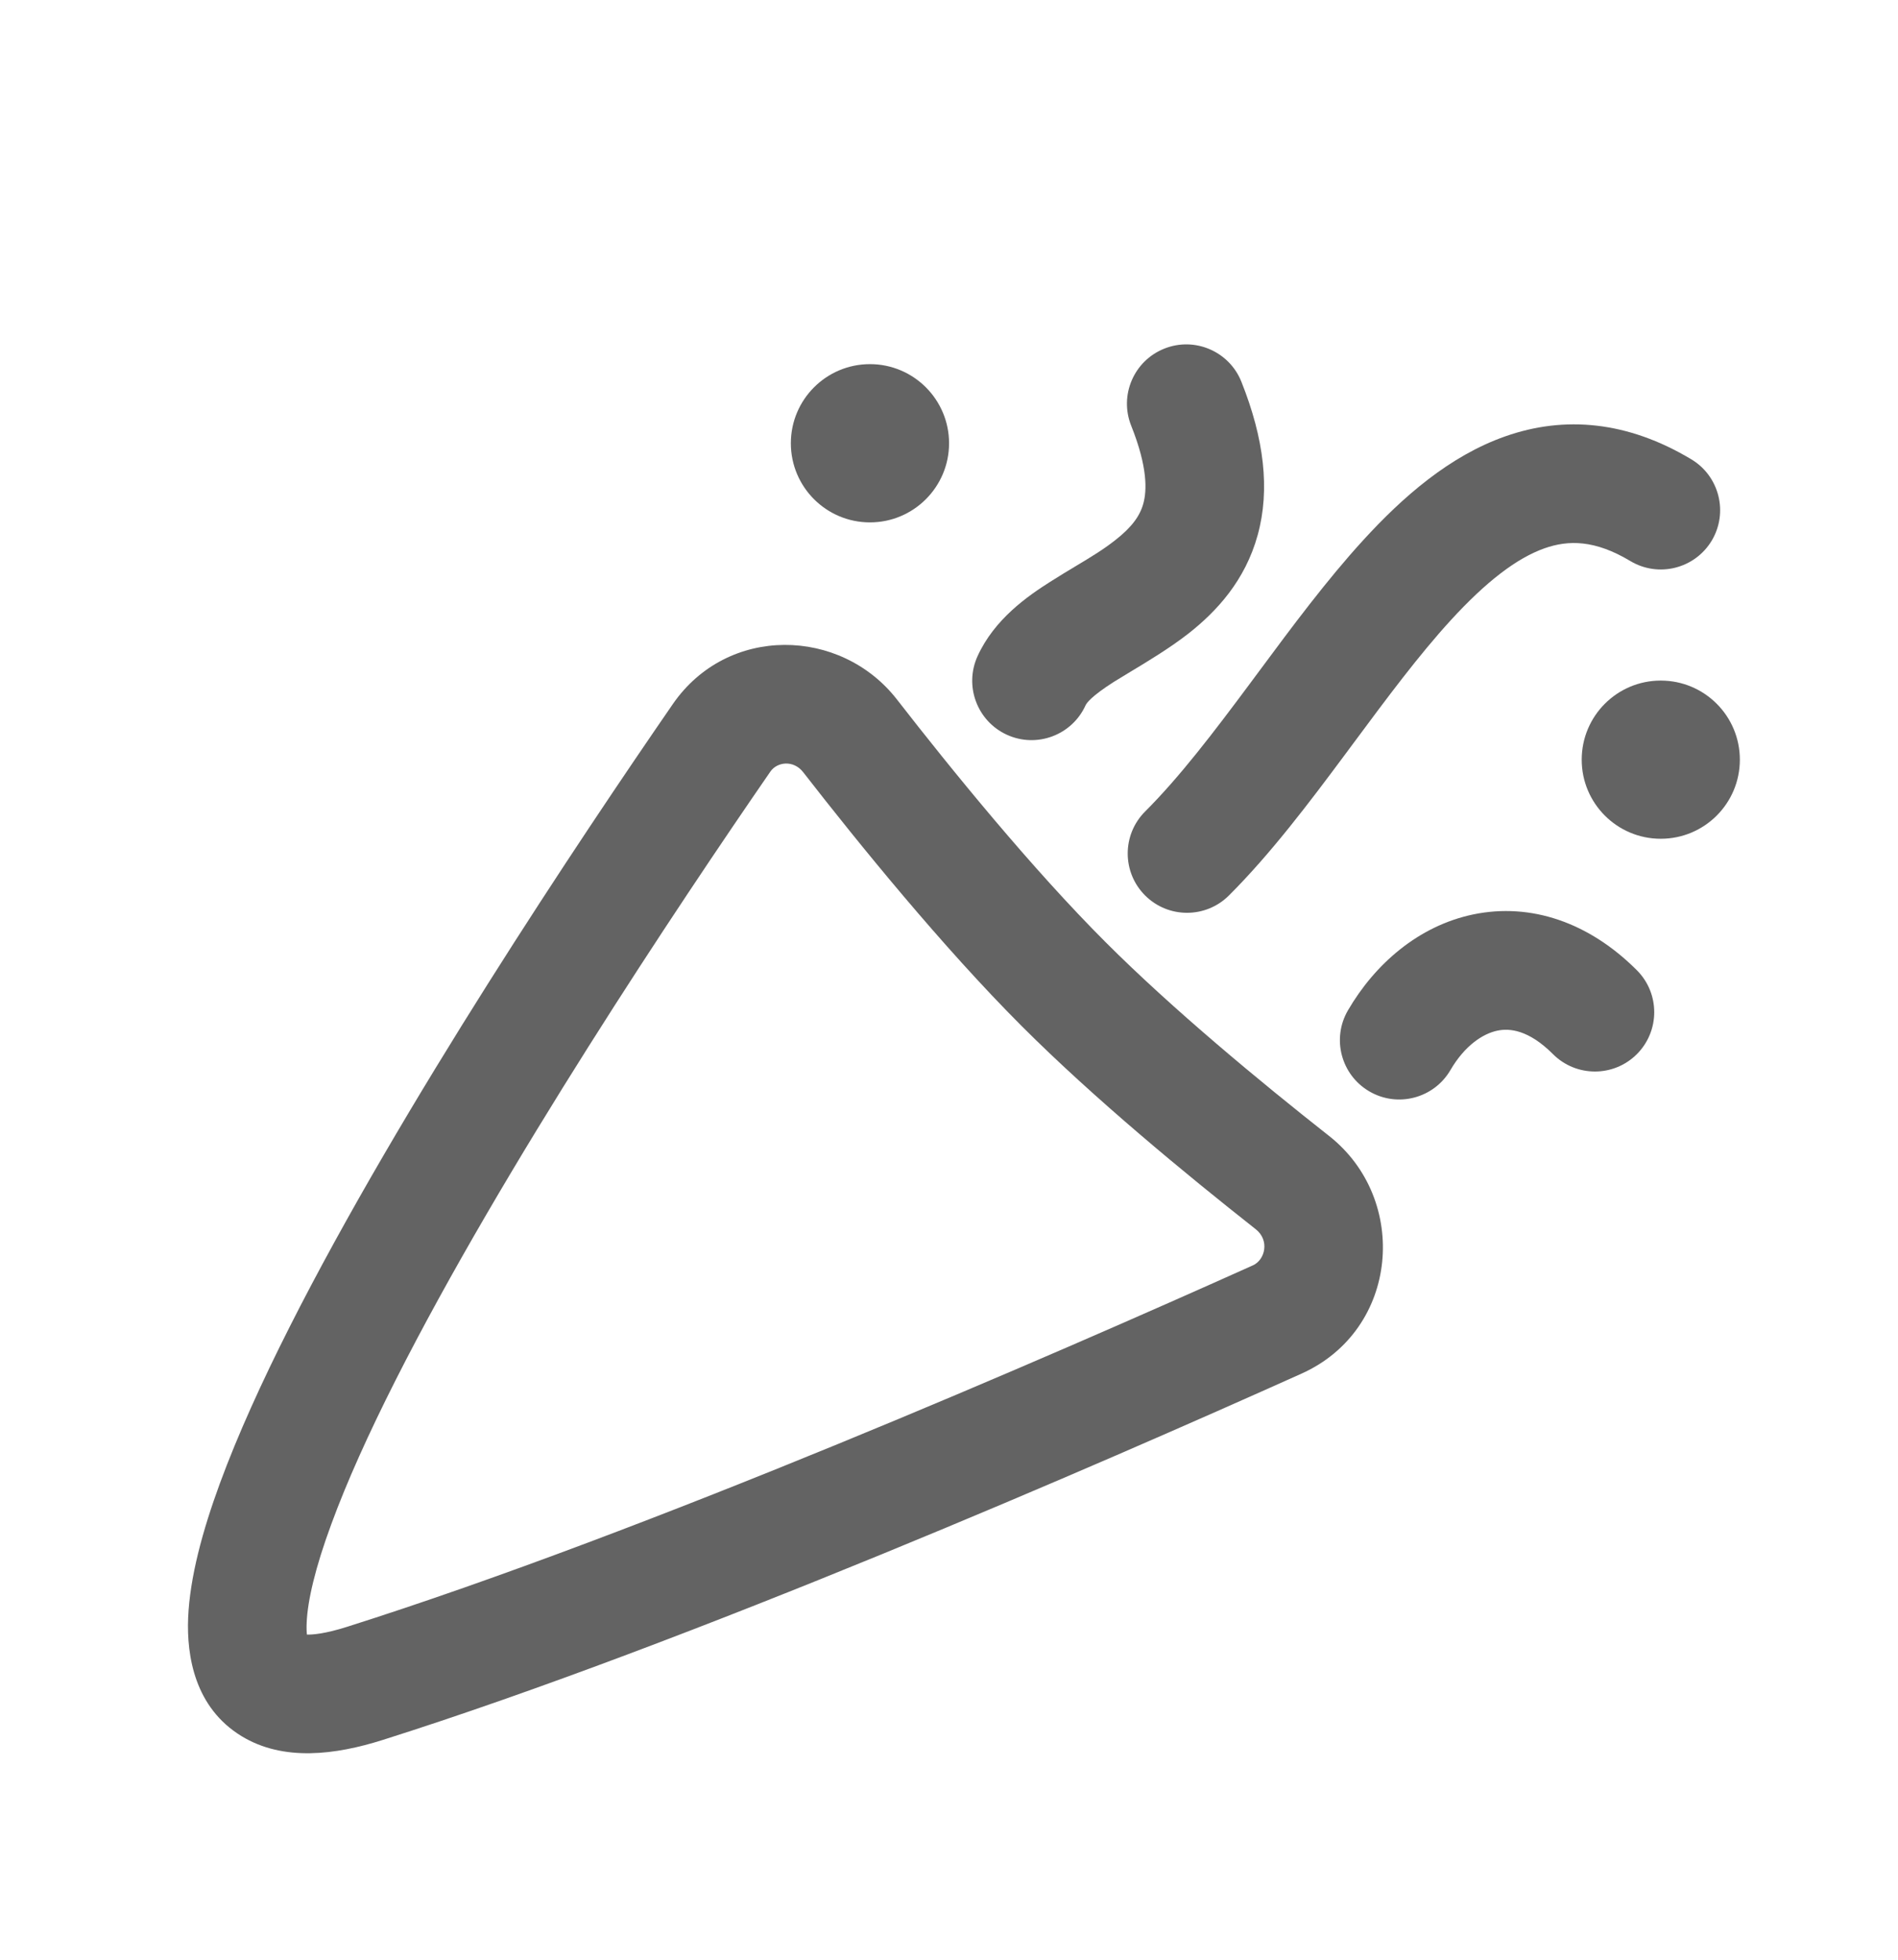
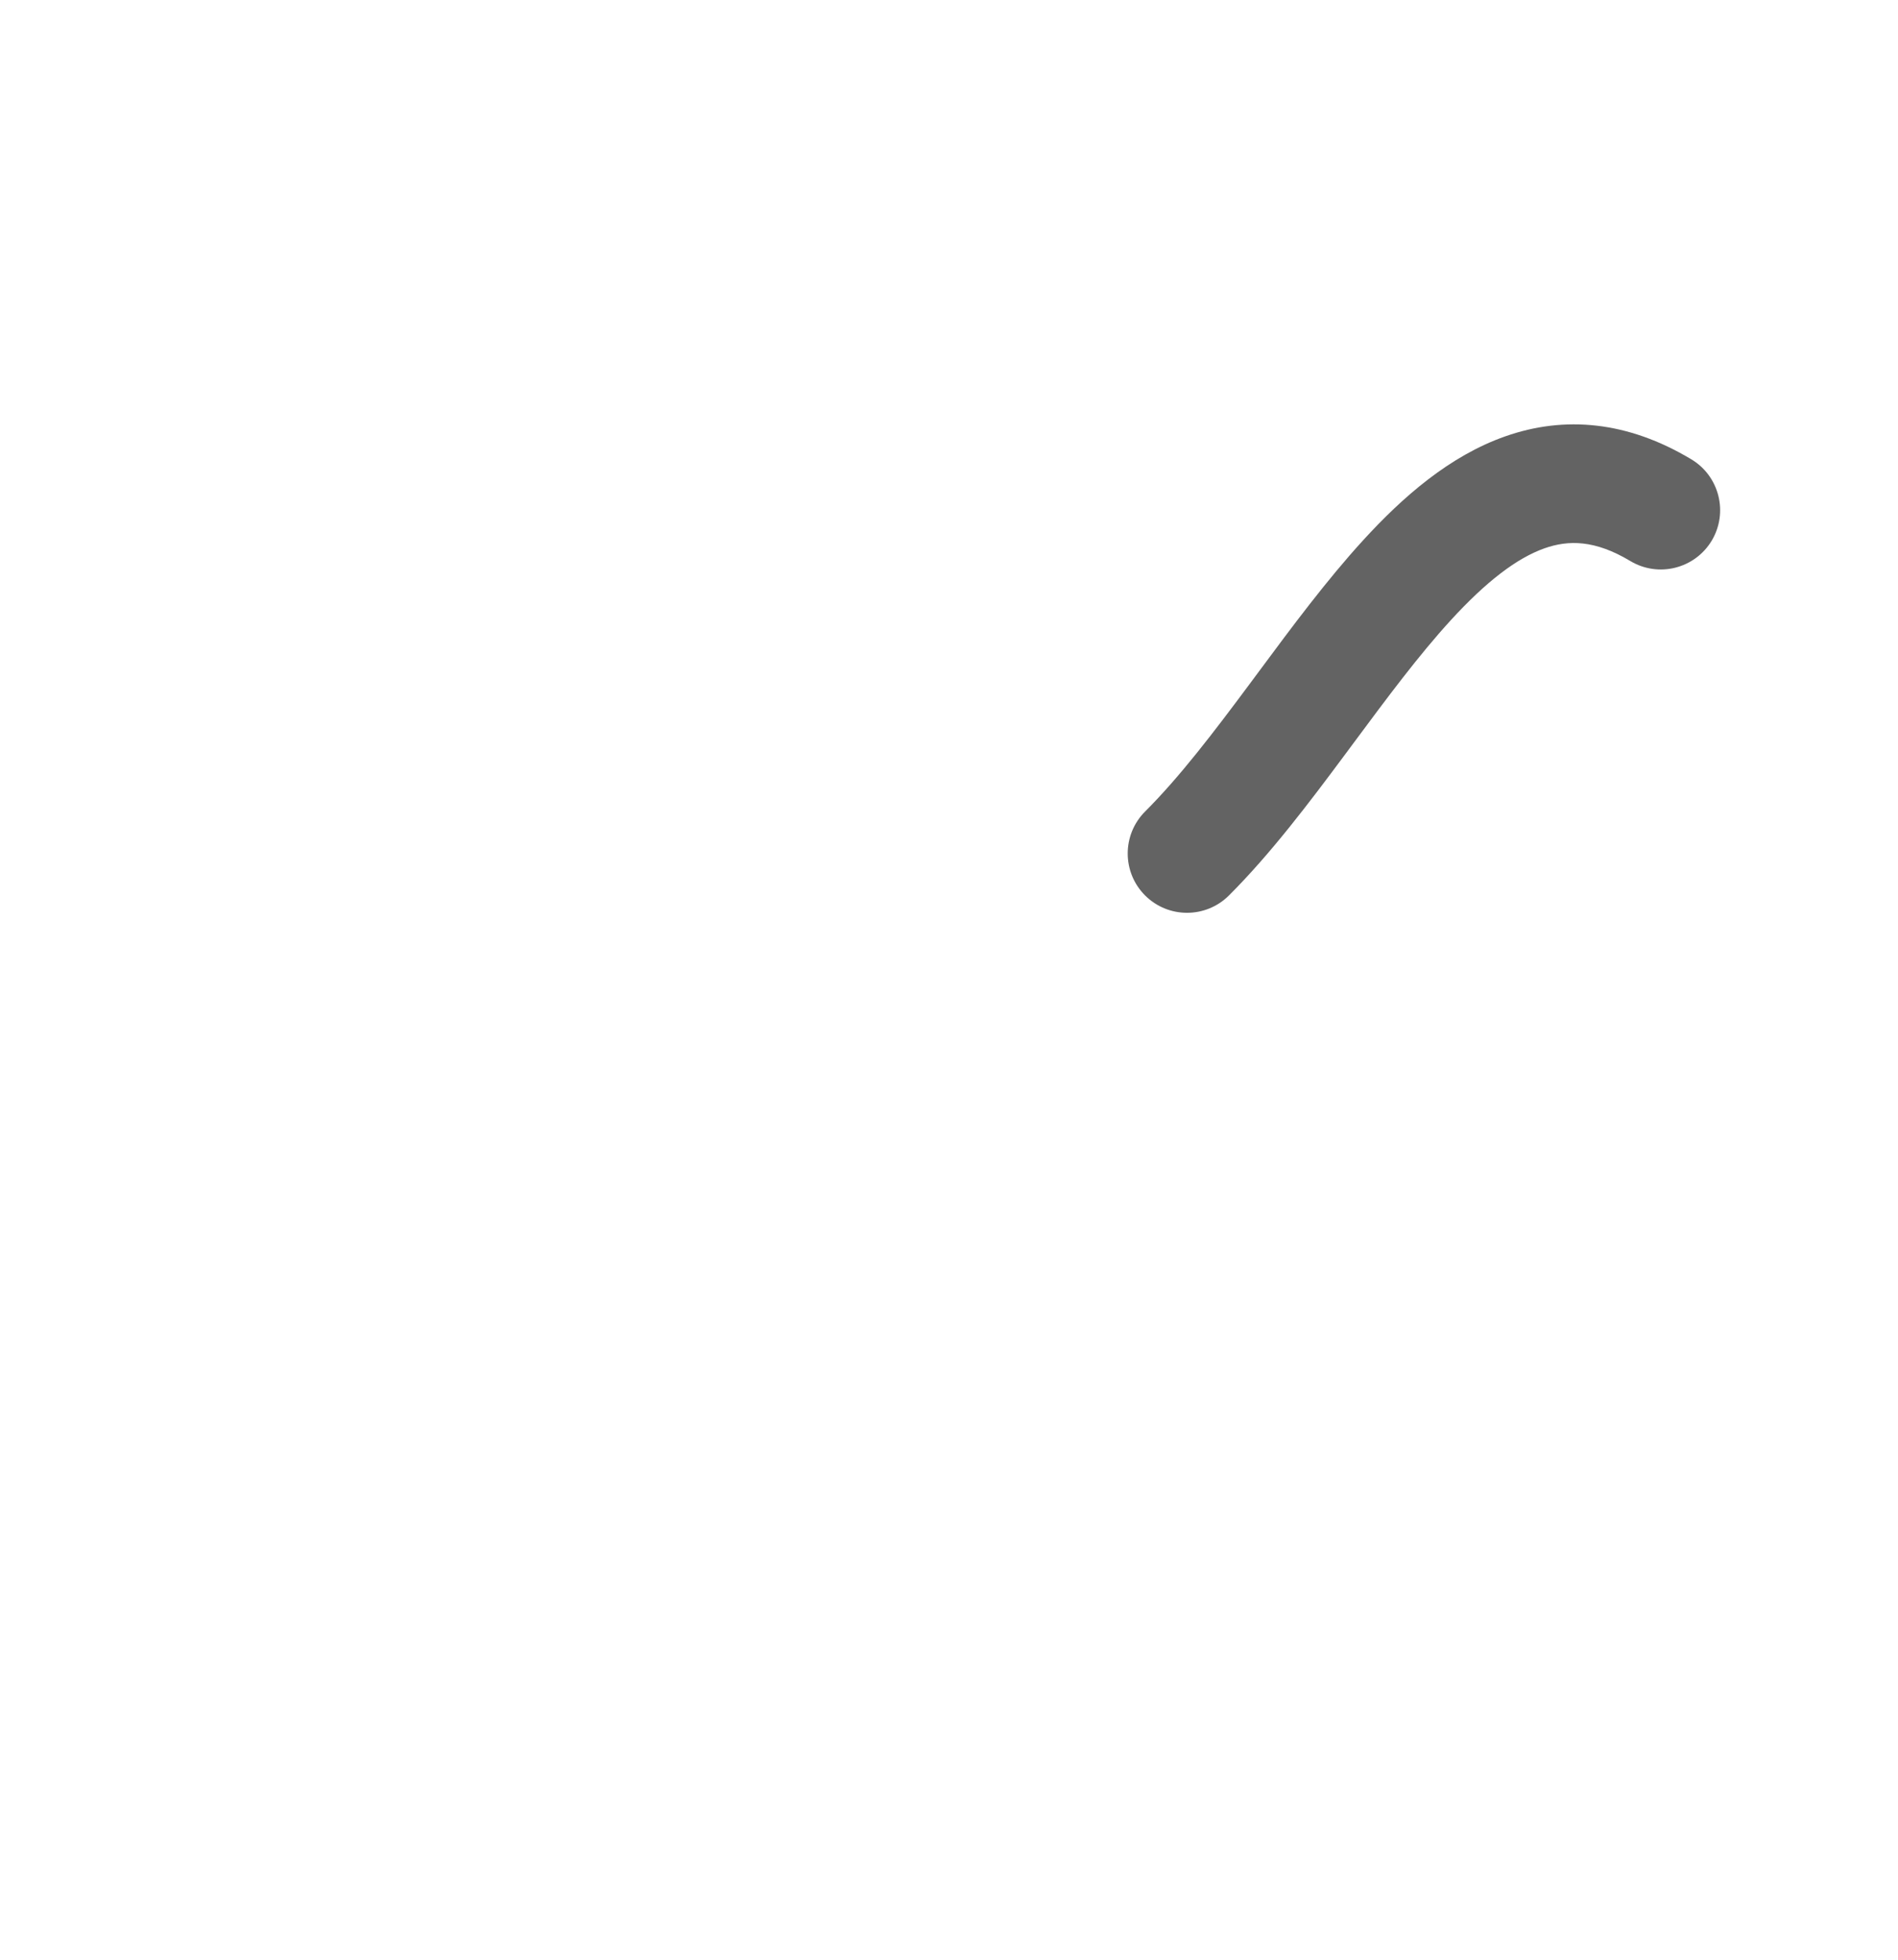
<svg xmlns="http://www.w3.org/2000/svg" fill="none" viewBox="0 0 31 32" height="32" width="31">
-   <path fill="#636363" d="M19.016 5.693C18.519 5.891 18.277 6.455 18.476 6.952C18.749 7.635 18.731 8.016 18.674 8.222C18.619 8.424 18.487 8.607 18.218 8.818C18.016 8.977 17.82 9.094 17.582 9.237C17.454 9.314 17.313 9.398 17.153 9.5C16.783 9.735 16.243 10.108 15.966 10.715C15.745 11.202 15.96 11.776 16.446 11.998C16.933 12.22 17.508 12.005 17.73 11.518C17.748 11.477 17.832 11.364 18.193 11.134C18.265 11.089 18.356 11.034 18.457 10.973C18.742 10.802 19.115 10.577 19.416 10.341C19.867 9.986 20.337 9.483 20.542 8.736C20.746 7.994 20.647 7.163 20.275 6.232C20.076 5.736 19.512 5.494 19.016 5.693Z" />
  <path fill="#636363" d="M26.628 9.161C27.087 9.436 27.681 9.287 27.957 8.829C28.232 8.37 28.083 7.775 27.624 7.5C26.586 6.877 25.555 6.783 24.583 7.126C23.674 7.446 22.91 8.115 22.265 8.821C21.671 9.47 21.102 10.236 20.569 10.955L20.416 11.161C19.821 11.961 19.268 12.687 18.703 13.251C18.325 13.629 18.324 14.242 18.702 14.621C19.08 14.999 19.693 15 20.072 14.622C20.753 13.943 21.386 13.104 21.971 12.317L22.115 12.123C22.662 11.386 23.172 10.7 23.695 10.128C24.269 9.501 24.771 9.114 25.227 8.953C25.619 8.815 26.051 8.815 26.628 9.161Z" />
-   <path fill="#636363" d="M14.65 11.422C13.732 10.242 11.884 10.2 10.989 11.497C9.466 13.706 6.553 18.063 4.734 21.66C4.277 22.563 3.881 23.434 3.591 24.223C3.307 24.997 3.101 25.756 3.073 26.415C3.047 27.05 3.185 27.885 3.945 28.349C4.631 28.767 5.482 28.654 6.249 28.412C11.28 26.82 17.982 23.9 21.257 22.43C22.855 21.713 23.023 19.583 21.707 18.548C20.585 17.665 19.154 16.481 18.059 15.386C16.856 14.184 15.547 12.576 14.65 11.422ZM12.584 12.597C12.69 12.444 12.957 12.401 13.12 12.611C14.029 13.78 15.398 15.465 16.689 16.756C17.866 17.934 19.37 19.174 20.509 20.071C20.741 20.253 20.663 20.573 20.463 20.662C17.186 22.134 10.577 25.011 5.665 26.565C5.311 26.677 5.111 26.693 5.013 26.691C5.008 26.647 5.005 26.584 5.009 26.495C5.024 26.136 5.149 25.599 5.41 24.891C5.664 24.197 6.025 23.399 6.462 22.535C8.217 19.066 11.062 14.803 12.584 12.597ZM5.033 26.775C5.033 26.776 5.03 26.771 5.027 26.761C5.032 26.769 5.033 26.774 5.033 26.775Z" clip-rule="evenodd" fill-rule="evenodd" />
-   <path fill="#636363" d="M23.69 17.473C23.923 17.073 24.22 16.878 24.458 16.829C24.654 16.788 24.965 16.813 25.365 17.213C25.743 17.591 26.357 17.591 26.735 17.213C27.113 16.834 27.113 16.221 26.735 15.843C25.953 15.06 25.002 14.737 24.064 14.931C23.167 15.118 22.457 15.742 22.017 16.496C21.747 16.958 21.903 17.551 22.365 17.821C22.827 18.091 23.42 17.935 23.69 17.473Z" />
-   <path fill="#636363" d="M14.209 8.53C14.922 8.53 15.501 7.951 15.501 7.238C15.501 6.525 14.922 5.946 14.209 5.946C13.495 5.946 12.917 6.525 12.917 7.238C12.917 7.951 13.495 8.53 14.209 8.53Z" />
-   <path fill="#636363" d="M28.417 12.405C28.417 13.118 27.839 13.696 27.125 13.696C26.412 13.696 25.834 13.118 25.834 12.405C25.834 11.691 26.412 11.113 27.125 11.113C27.839 11.113 28.417 11.691 28.417 12.405Z" />
</svg>